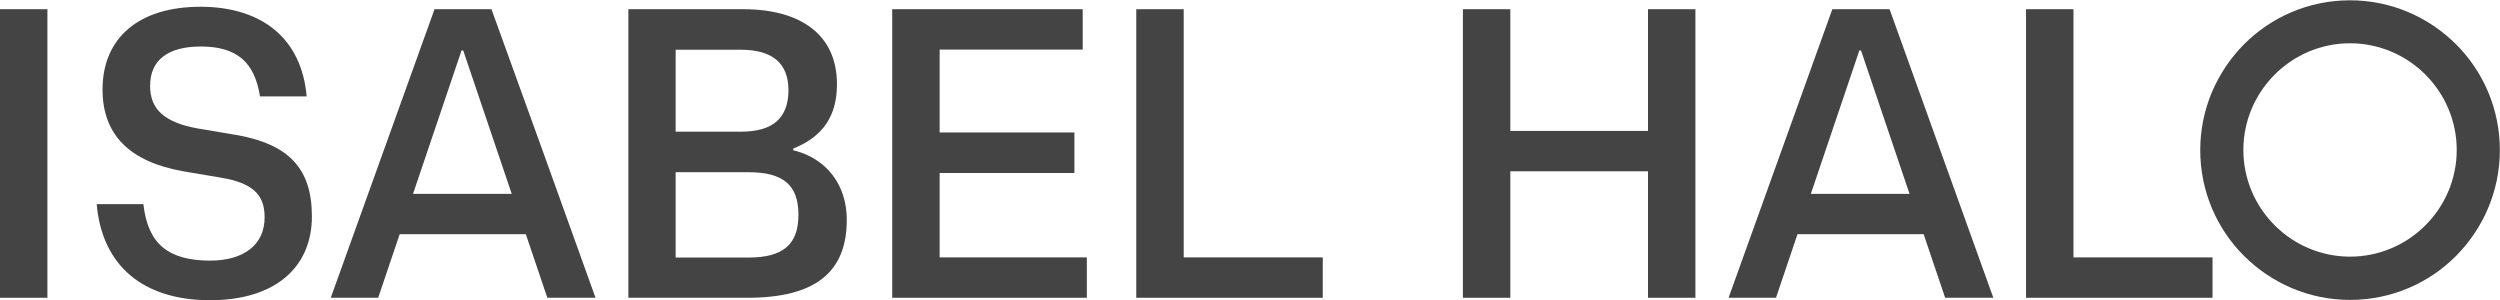
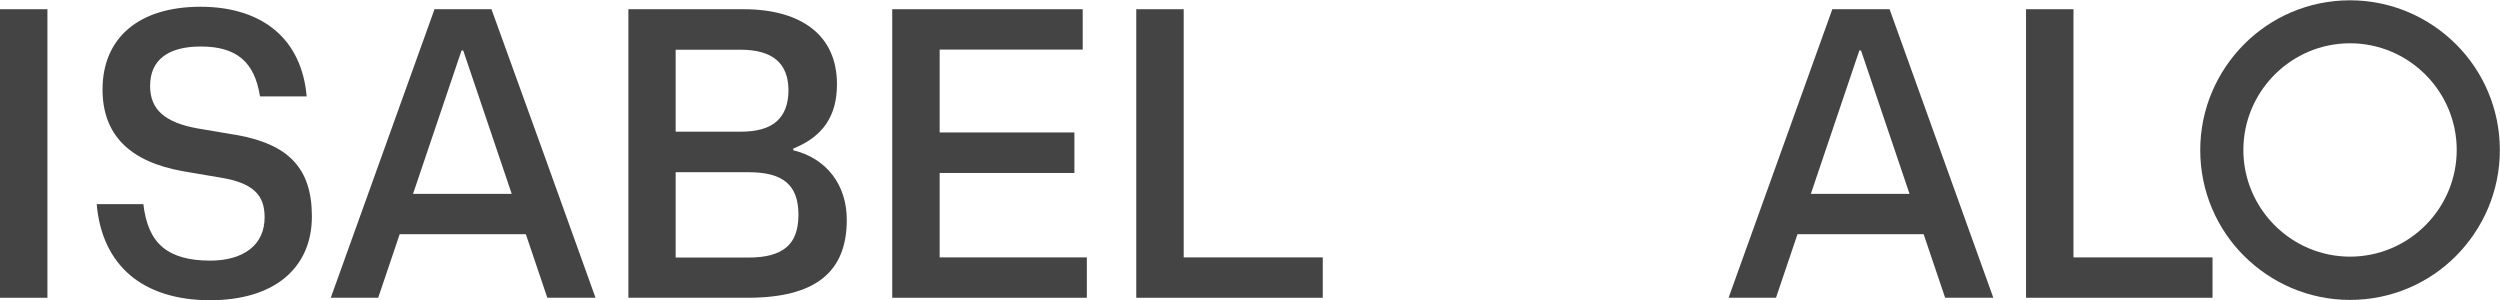
<svg xmlns="http://www.w3.org/2000/svg" id="Capa_2" data-name="Capa 2" viewBox="0 0 162.88 19.57">
  <defs>
    <style> .cls-1 { fill: #444; } </style>
  </defs>
  <g id="DISEÑO">
    <g>
      <g>
        <polygon class="cls-1" points="0 19.4 1.54 19.4 3.09 19.4 3.09 10 3.09 .6 1.54 .6 0 .6 0 10 0 19.4" />
        <path class="cls-1" d="M15.37,8.79l-1.24-.21-1.24-.21c-1.07-.19-1.85-.5-2.36-.95s-.75-1.05-.75-1.82c0-.85,.29-1.49,.85-1.92s1.38-.65,2.46-.65c1.15,0,2.03,.25,2.66,.78s1.01,1.34,1.19,2.47h3.04c-.16-1.85-.87-3.31-2.04-4.3S15.11,.44,13.08,.44s-3.61,.5-4.71,1.43-1.69,2.28-1.69,3.97c0,1.46,.44,2.64,1.32,3.53s2.2,1.48,3.94,1.79l1.24,.21,1.24,.21c1.01,.17,1.71,.44,2.17,.86s.65,.97,.65,1.72c0,.89-.33,1.59-.94,2.07s-1.49,.75-2.61,.75c-1.37,0-2.38-.28-3.09-.87s-1.11-1.52-1.26-2.81h-3.04c.17,2,.93,3.57,2.18,4.63s3.02,1.63,5.2,1.63c2.07,0,3.73-.51,4.87-1.45s1.77-2.3,1.77-4.01c0-1.56-.37-2.73-1.18-3.6s-2.05-1.41-3.79-1.72Z" />
        <path class="cls-1" d="M28.31,.6l-3.38,9.4-3.38,9.4h3.09l.7-2.07,.7-2.07h8.22l.7,2.07,.7,2.07h3.14l-3.38-9.4L32.02,.6h-3.71Zm-1.4,12.03l1.58-4.67,1.58-4.67h.11l1.58,4.67,1.58,4.67h-6.45Z" />
        <path class="cls-1" d="M51.68,9.79v-.11c.97-.39,1.68-.92,2.15-1.61s.7-1.54,.7-2.58c0-1.56-.55-2.78-1.59-3.61s-2.56-1.28-4.51-1.28h-7.49V19.4h7.76c2.19,0,3.81-.41,4.88-1.25s1.59-2.11,1.59-3.83c0-1.14-.33-2.14-.93-2.92s-1.47-1.35-2.56-1.61Zm-7.66-6.55h4.24c1.03,0,1.81,.22,2.33,.66s.78,1.11,.78,1.99-.26,1.57-.77,2.02-1.3,.67-2.34,.67h-4.24V3.23Zm4.75,13.54h-4.75v-5.56h4.75c1.13,0,1.94,.21,2.47,.66s.78,1.14,.78,2.11-.25,1.67-.78,2.12-1.34,.67-2.47,.67Z" />
        <polygon class="cls-1" points="61.22 11.27 65.61 11.27 70 11.27 70 9.95 70 8.63 65.61 8.63 61.22 8.63 61.22 5.93 61.22 3.23 65.88 3.23 70.54 3.23 70.54 1.92 70.54 .6 64.34 .6 58.13 .6 58.13 10 58.13 19.4 64.47 19.4 70.81 19.4 70.81 18.09 70.81 16.77 66.02 16.77 61.22 16.77 61.22 14.02 61.22 11.27" />
        <polygon class="cls-1" points="77.12 .6 75.58 .6 74.03 .6 74.03 10 74.03 19.4 80.11 19.4 86.18 19.4 86.18 18.09 86.18 16.77 81.65 16.77 77.12 16.77 77.12 8.69 77.12 .6" />
-         <polygon class="cls-1" points="107.37 8.53 102.88 8.53 98.4 8.53 98.4 4.56 98.4 .6 96.85 .6 95.31 .6 95.31 10 95.31 19.4 96.85 19.4 98.4 19.4 98.4 15.28 98.4 11.16 102.88 11.16 107.37 11.16 107.37 15.28 107.37 19.4 108.91 19.4 110.46 19.4 110.46 10 110.46 .6 108.91 .6 107.37 .6 107.37 4.56 107.37 8.53" />
        <path class="cls-1" d="M119.38,.6l-3.38,9.4-3.38,9.4h3.09l.7-2.07,.7-2.07h8.22l.7,2.07,.7,2.07h3.14l-3.38-9.4-3.38-9.4h-3.71Zm-1.4,12.03l1.58-4.67,1.58-4.67h.11l1.58,4.67,1.58,4.67h-6.45Z" />
        <polygon class="cls-1" points="135.09 .6 133.55 .6 132 .6 132 10 132 19.4 138.07 19.4 144.15 19.4 144.15 18.09 144.15 16.77 139.62 16.77 135.09 16.77 135.09 8.69 135.09 .6" />
      </g>
-       <path class="cls-1" d="M153.11,19.54c-2.69,0-5.13-1.1-6.9-2.86s-2.86-4.21-2.86-6.9,1.1-5.13,2.86-6.9,4.21-2.86,6.9-2.86,5.13,1.1,6.9,2.86,2.86,4.21,2.86,6.9-1.1,5.13-2.86,6.9-4.21,2.86-6.9,2.86Zm0-16.72c-1.92,0-3.65,.78-4.91,2.04s-2.04,3-2.04,4.91,.78,3.65,2.04,4.91,3,2.04,4.91,2.04,3.65-.78,4.91-2.04,2.04-3,2.04-4.91-.78-3.65-2.04-4.91-3-2.04-4.91-2.04Z" />
+       <path class="cls-1" d="M153.11,19.54c-2.69,0-5.13-1.1-6.9-2.86s-2.86-4.21-2.86-6.9,1.1-5.13,2.86-6.9,4.21-2.86,6.9-2.86,5.13,1.1,6.9,2.86,2.86,4.21,2.86,6.9-1.1,5.13-2.86,6.9-4.21,2.86-6.9,2.86Zm0-16.72c-1.92,0-3.65,.78-4.91,2.04s-2.04,3-2.04,4.91,.78,3.65,2.04,4.91,3,2.04,4.91,2.04,3.65-.78,4.91-2.04,2.04-3,2.04-4.91-.78-3.65-2.04-4.91-3-2.04-4.91-2.04" />
    </g>
  </g>
</svg>